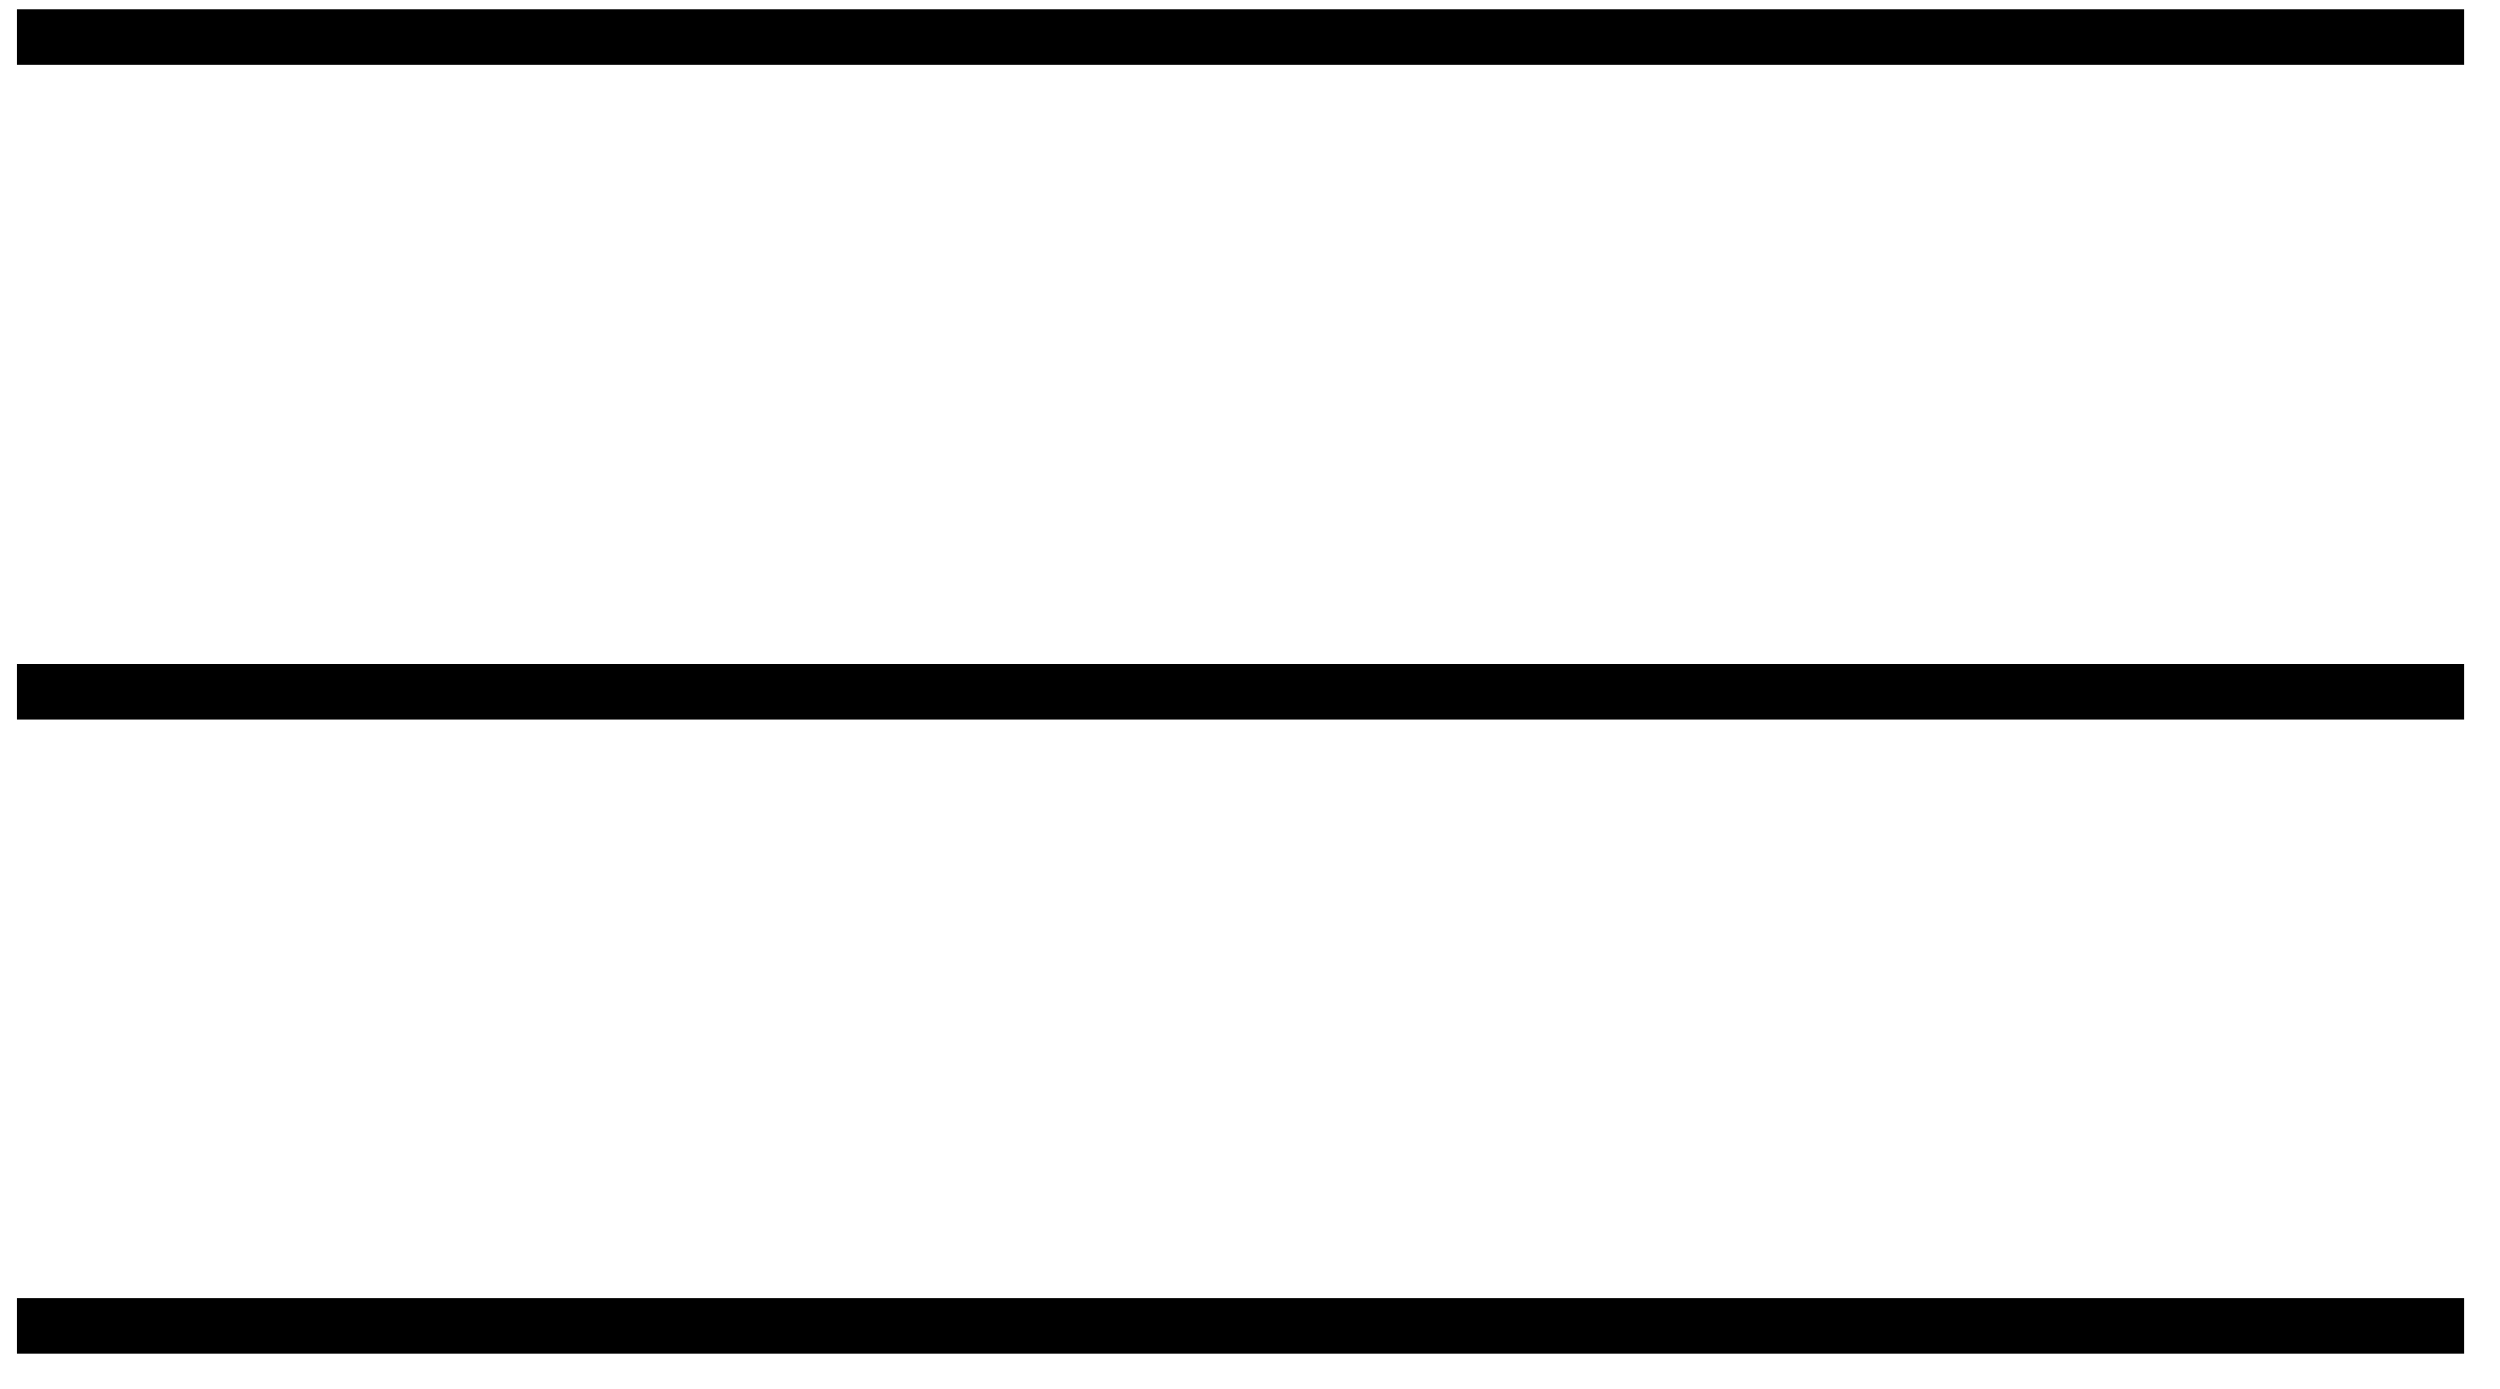
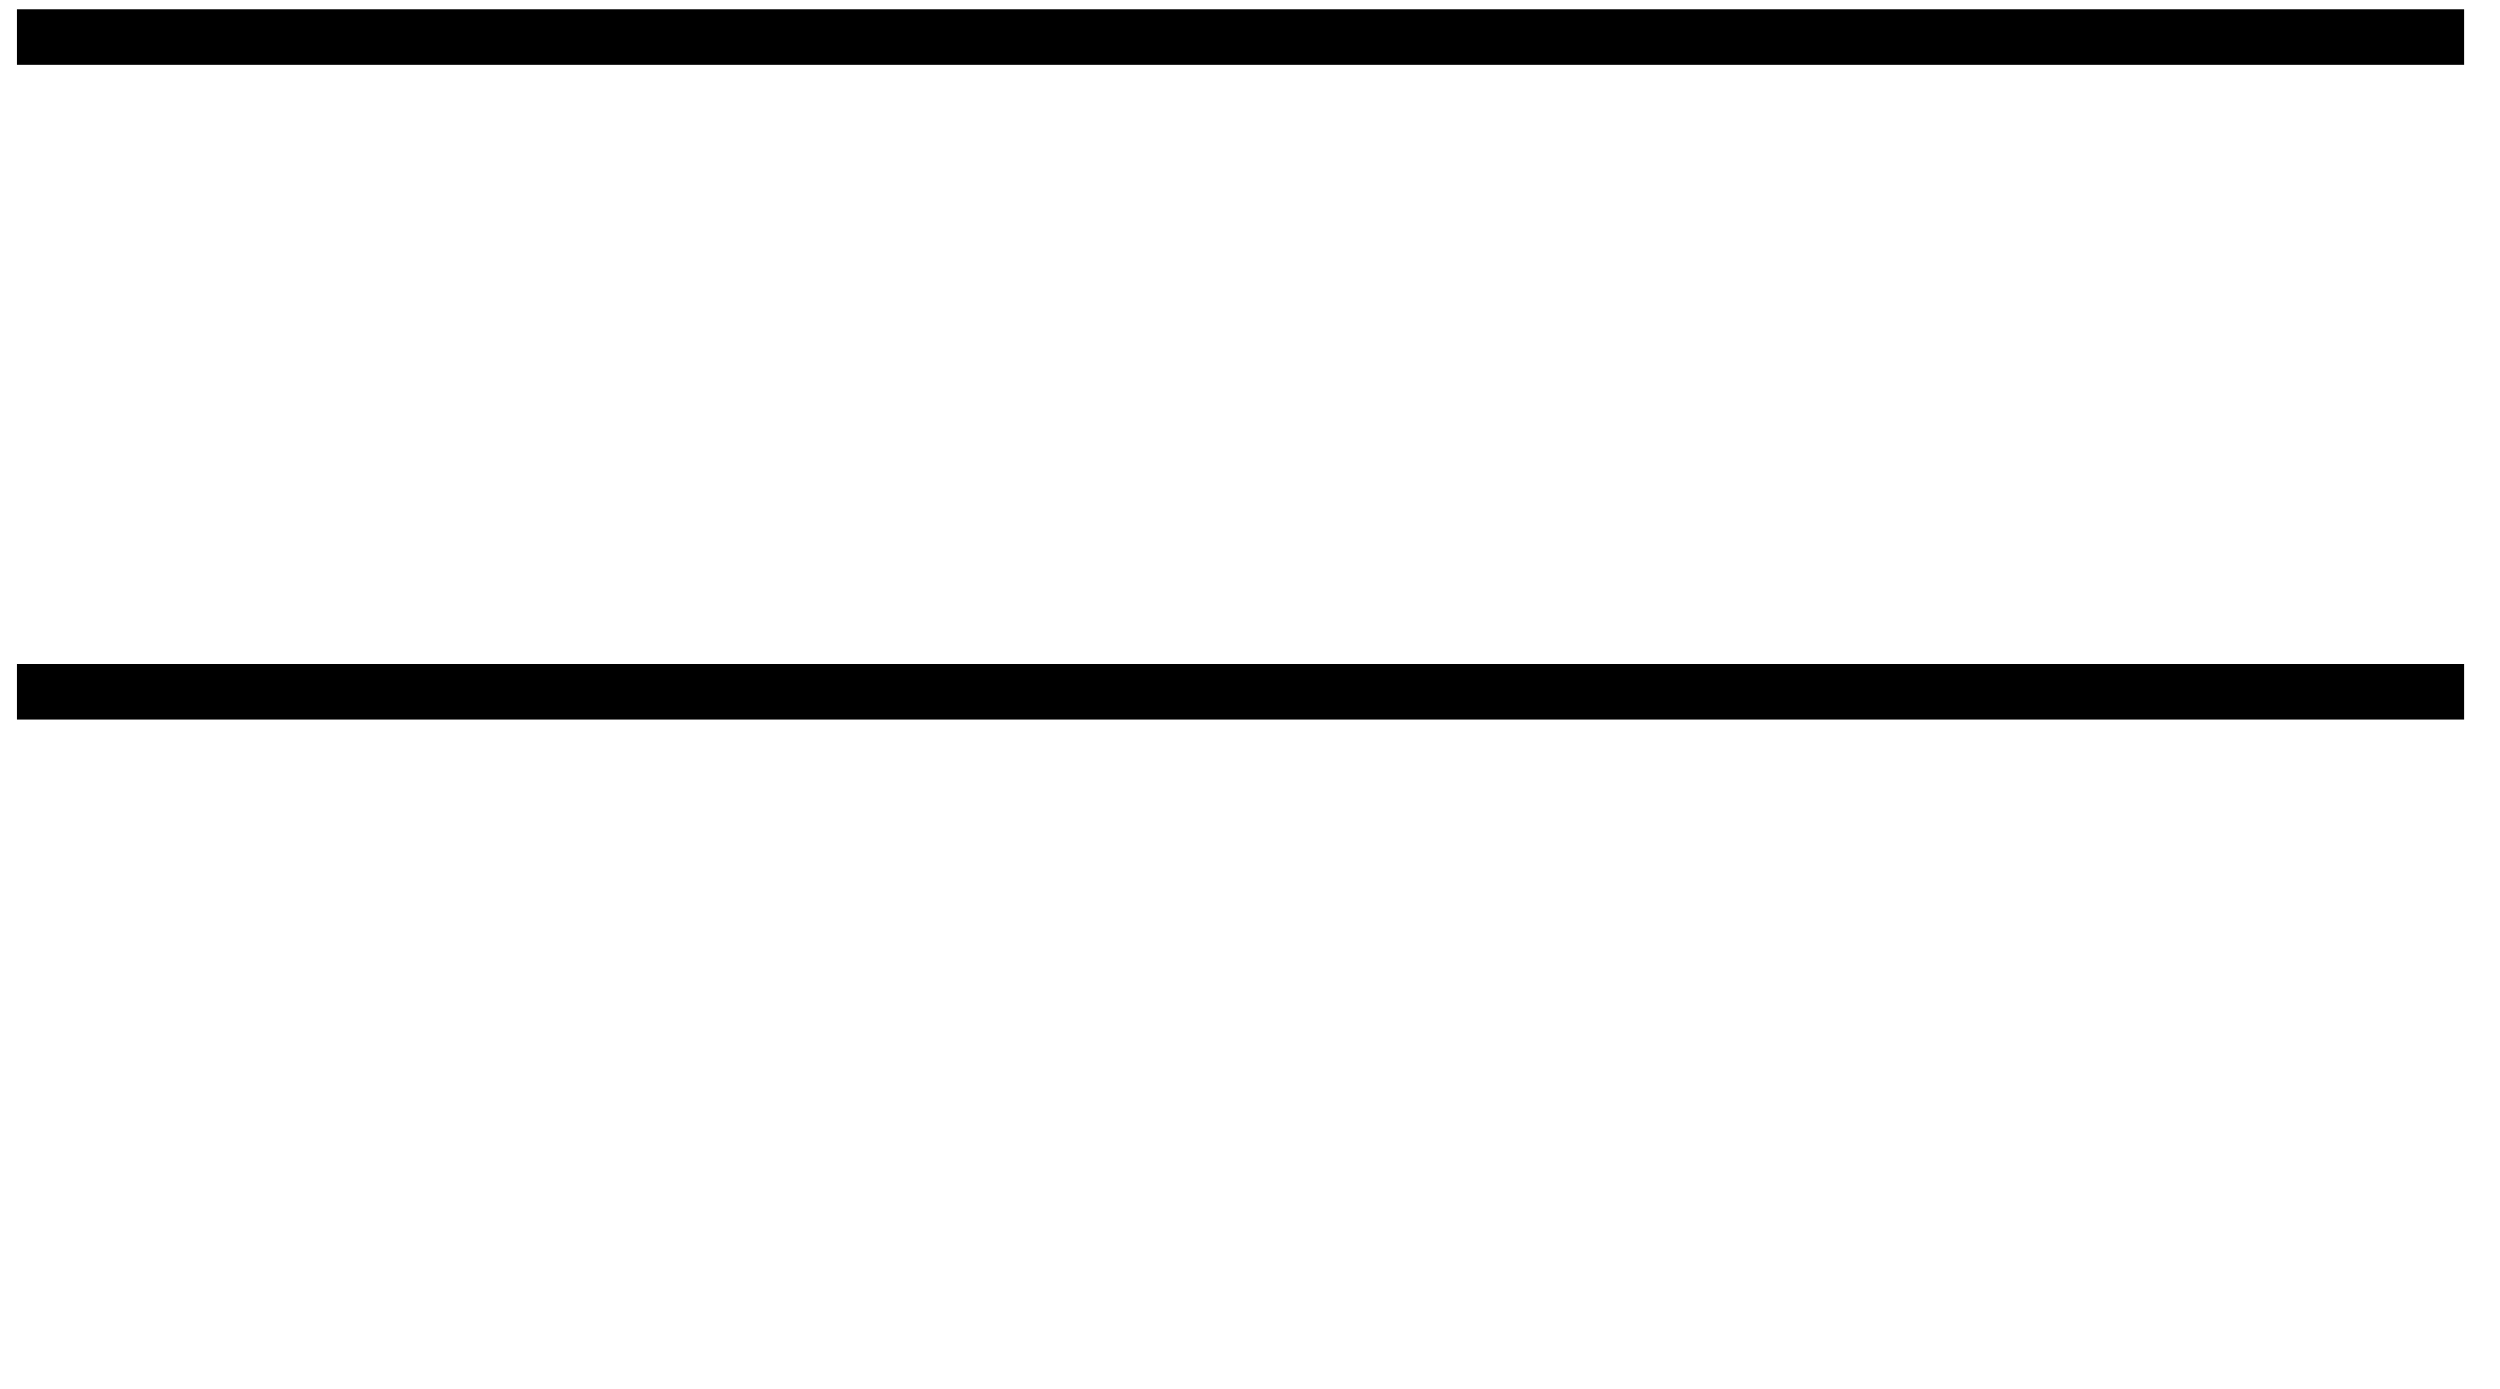
<svg xmlns="http://www.w3.org/2000/svg" width="45" height="25" viewBox="0 0 45 25" fill="none">
-   <path d="M0.305 0.667H44.354M0.305 12.452H44.354M0.305 23.866H44.354" stroke="black" />
+   <path d="M0.305 0.667H44.354M0.305 12.452H44.354M0.305 23.866" stroke="black" />
</svg>